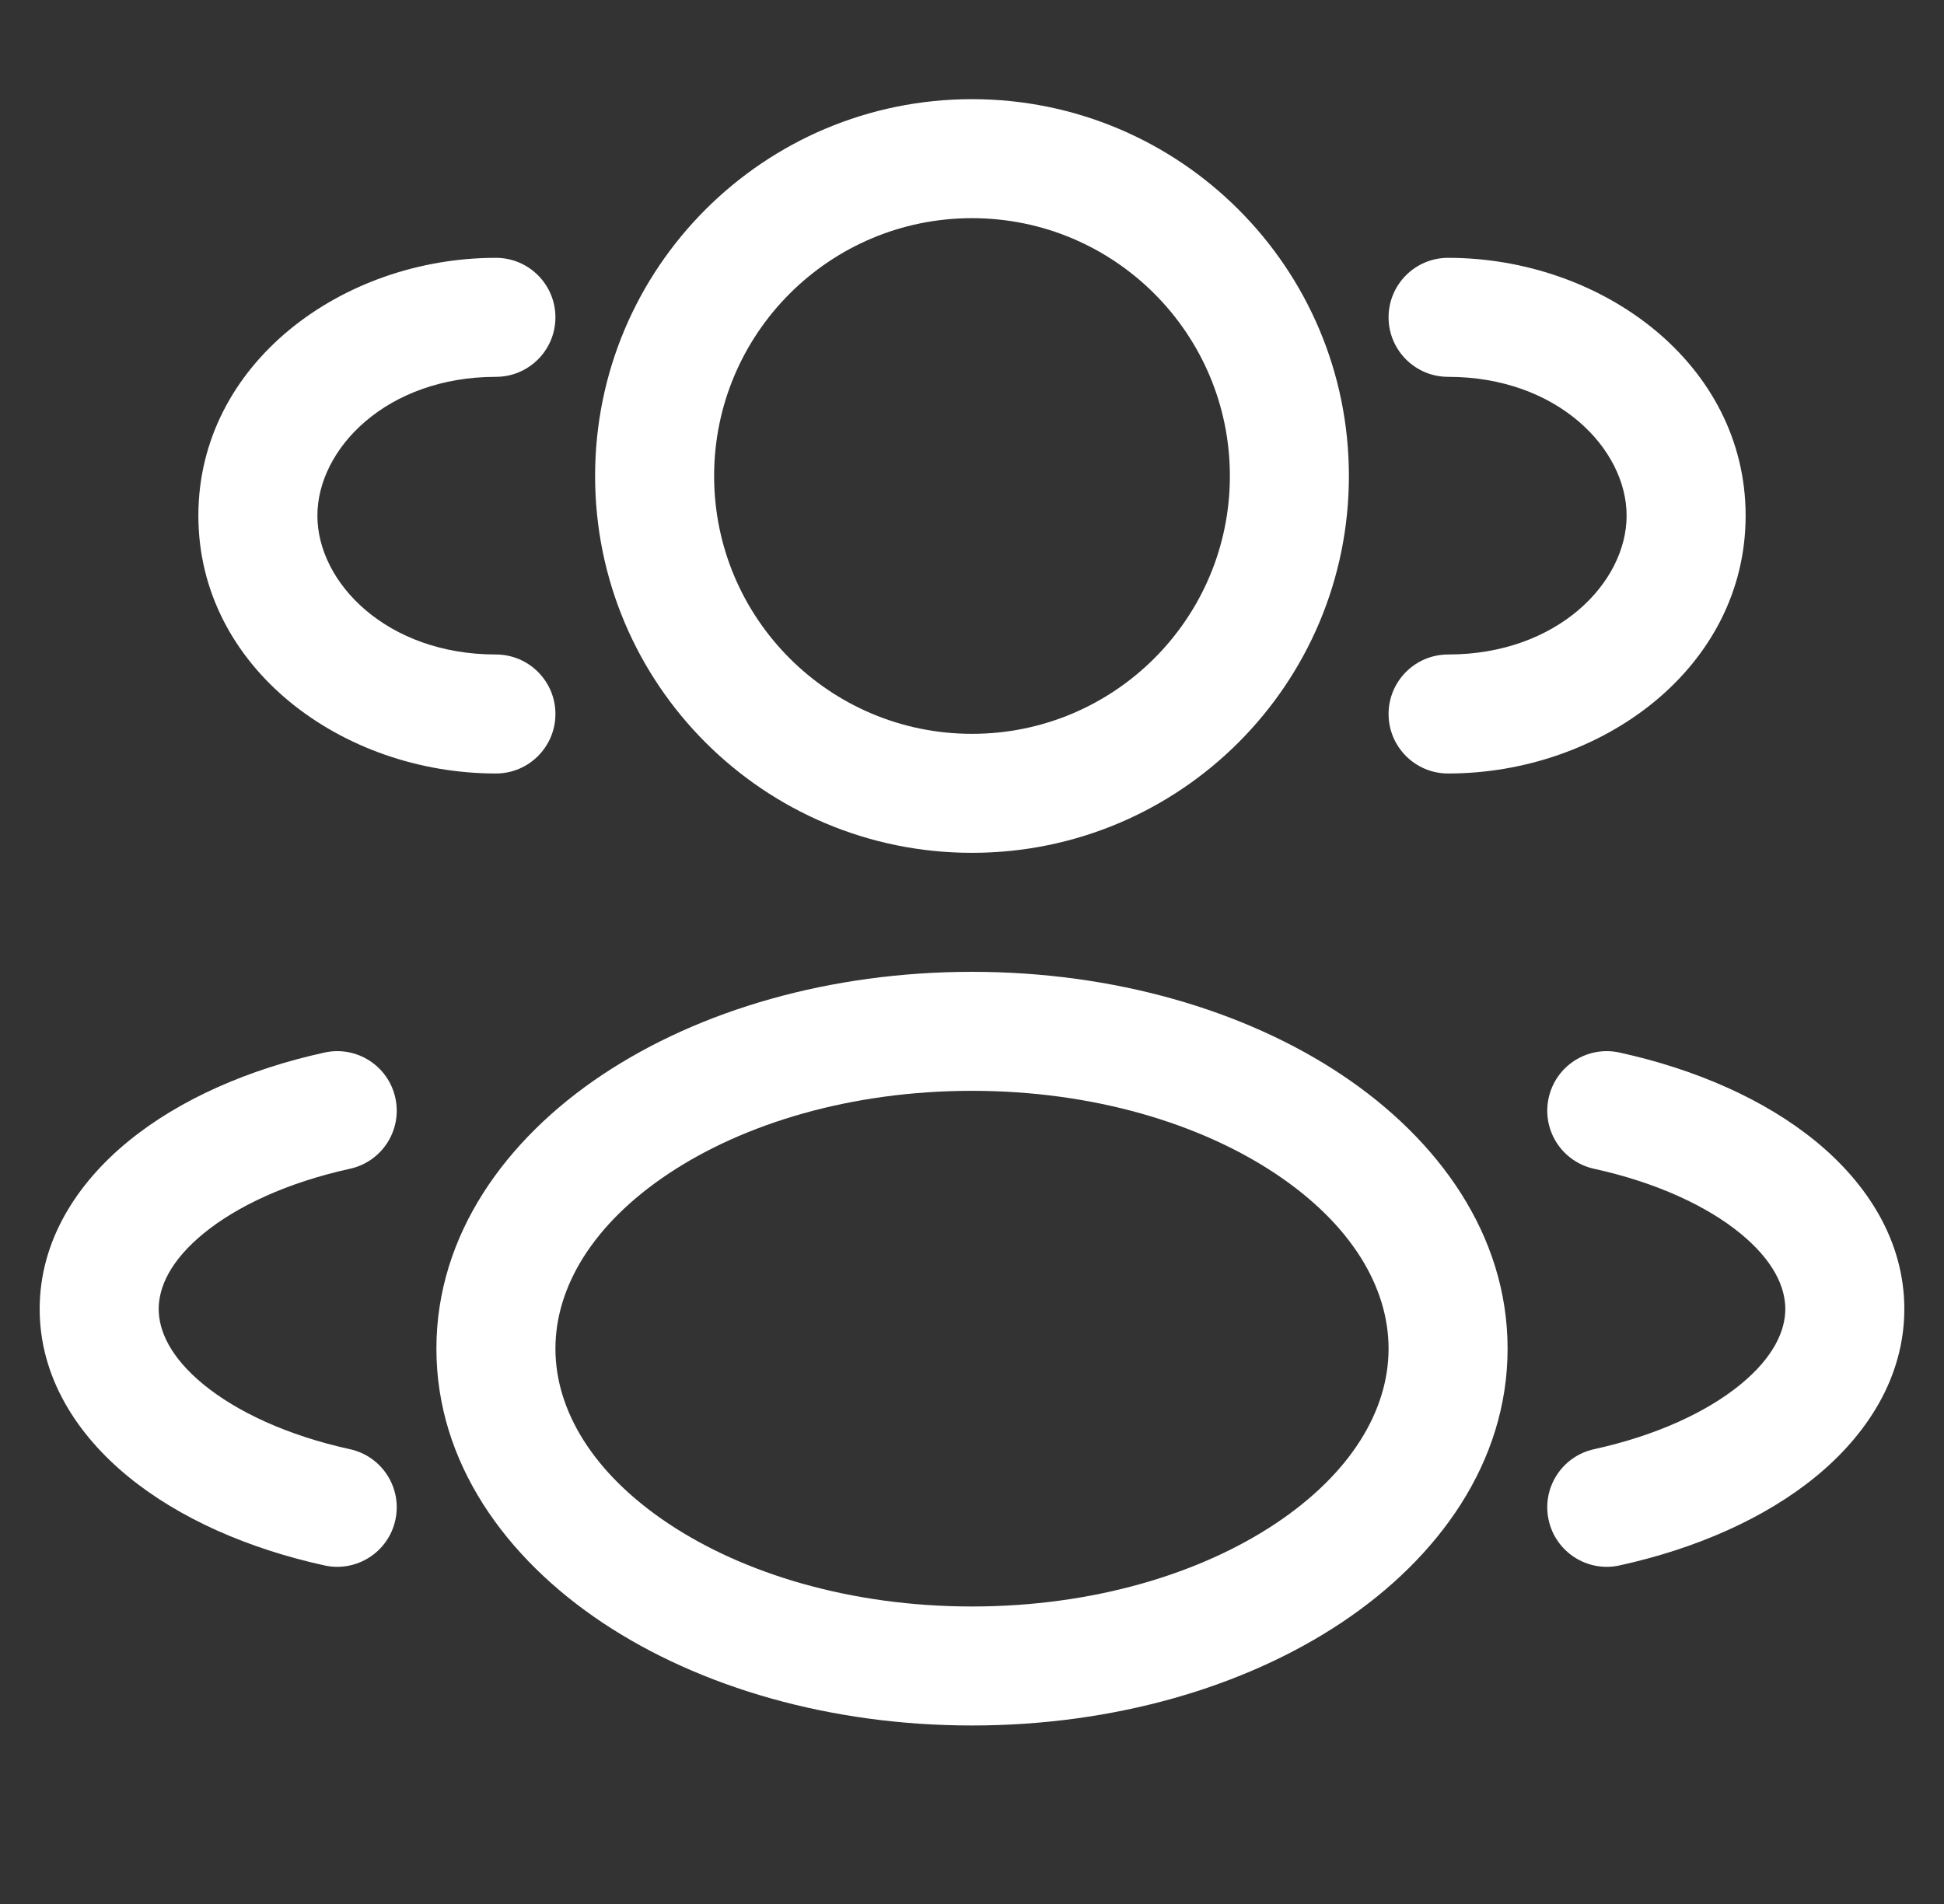
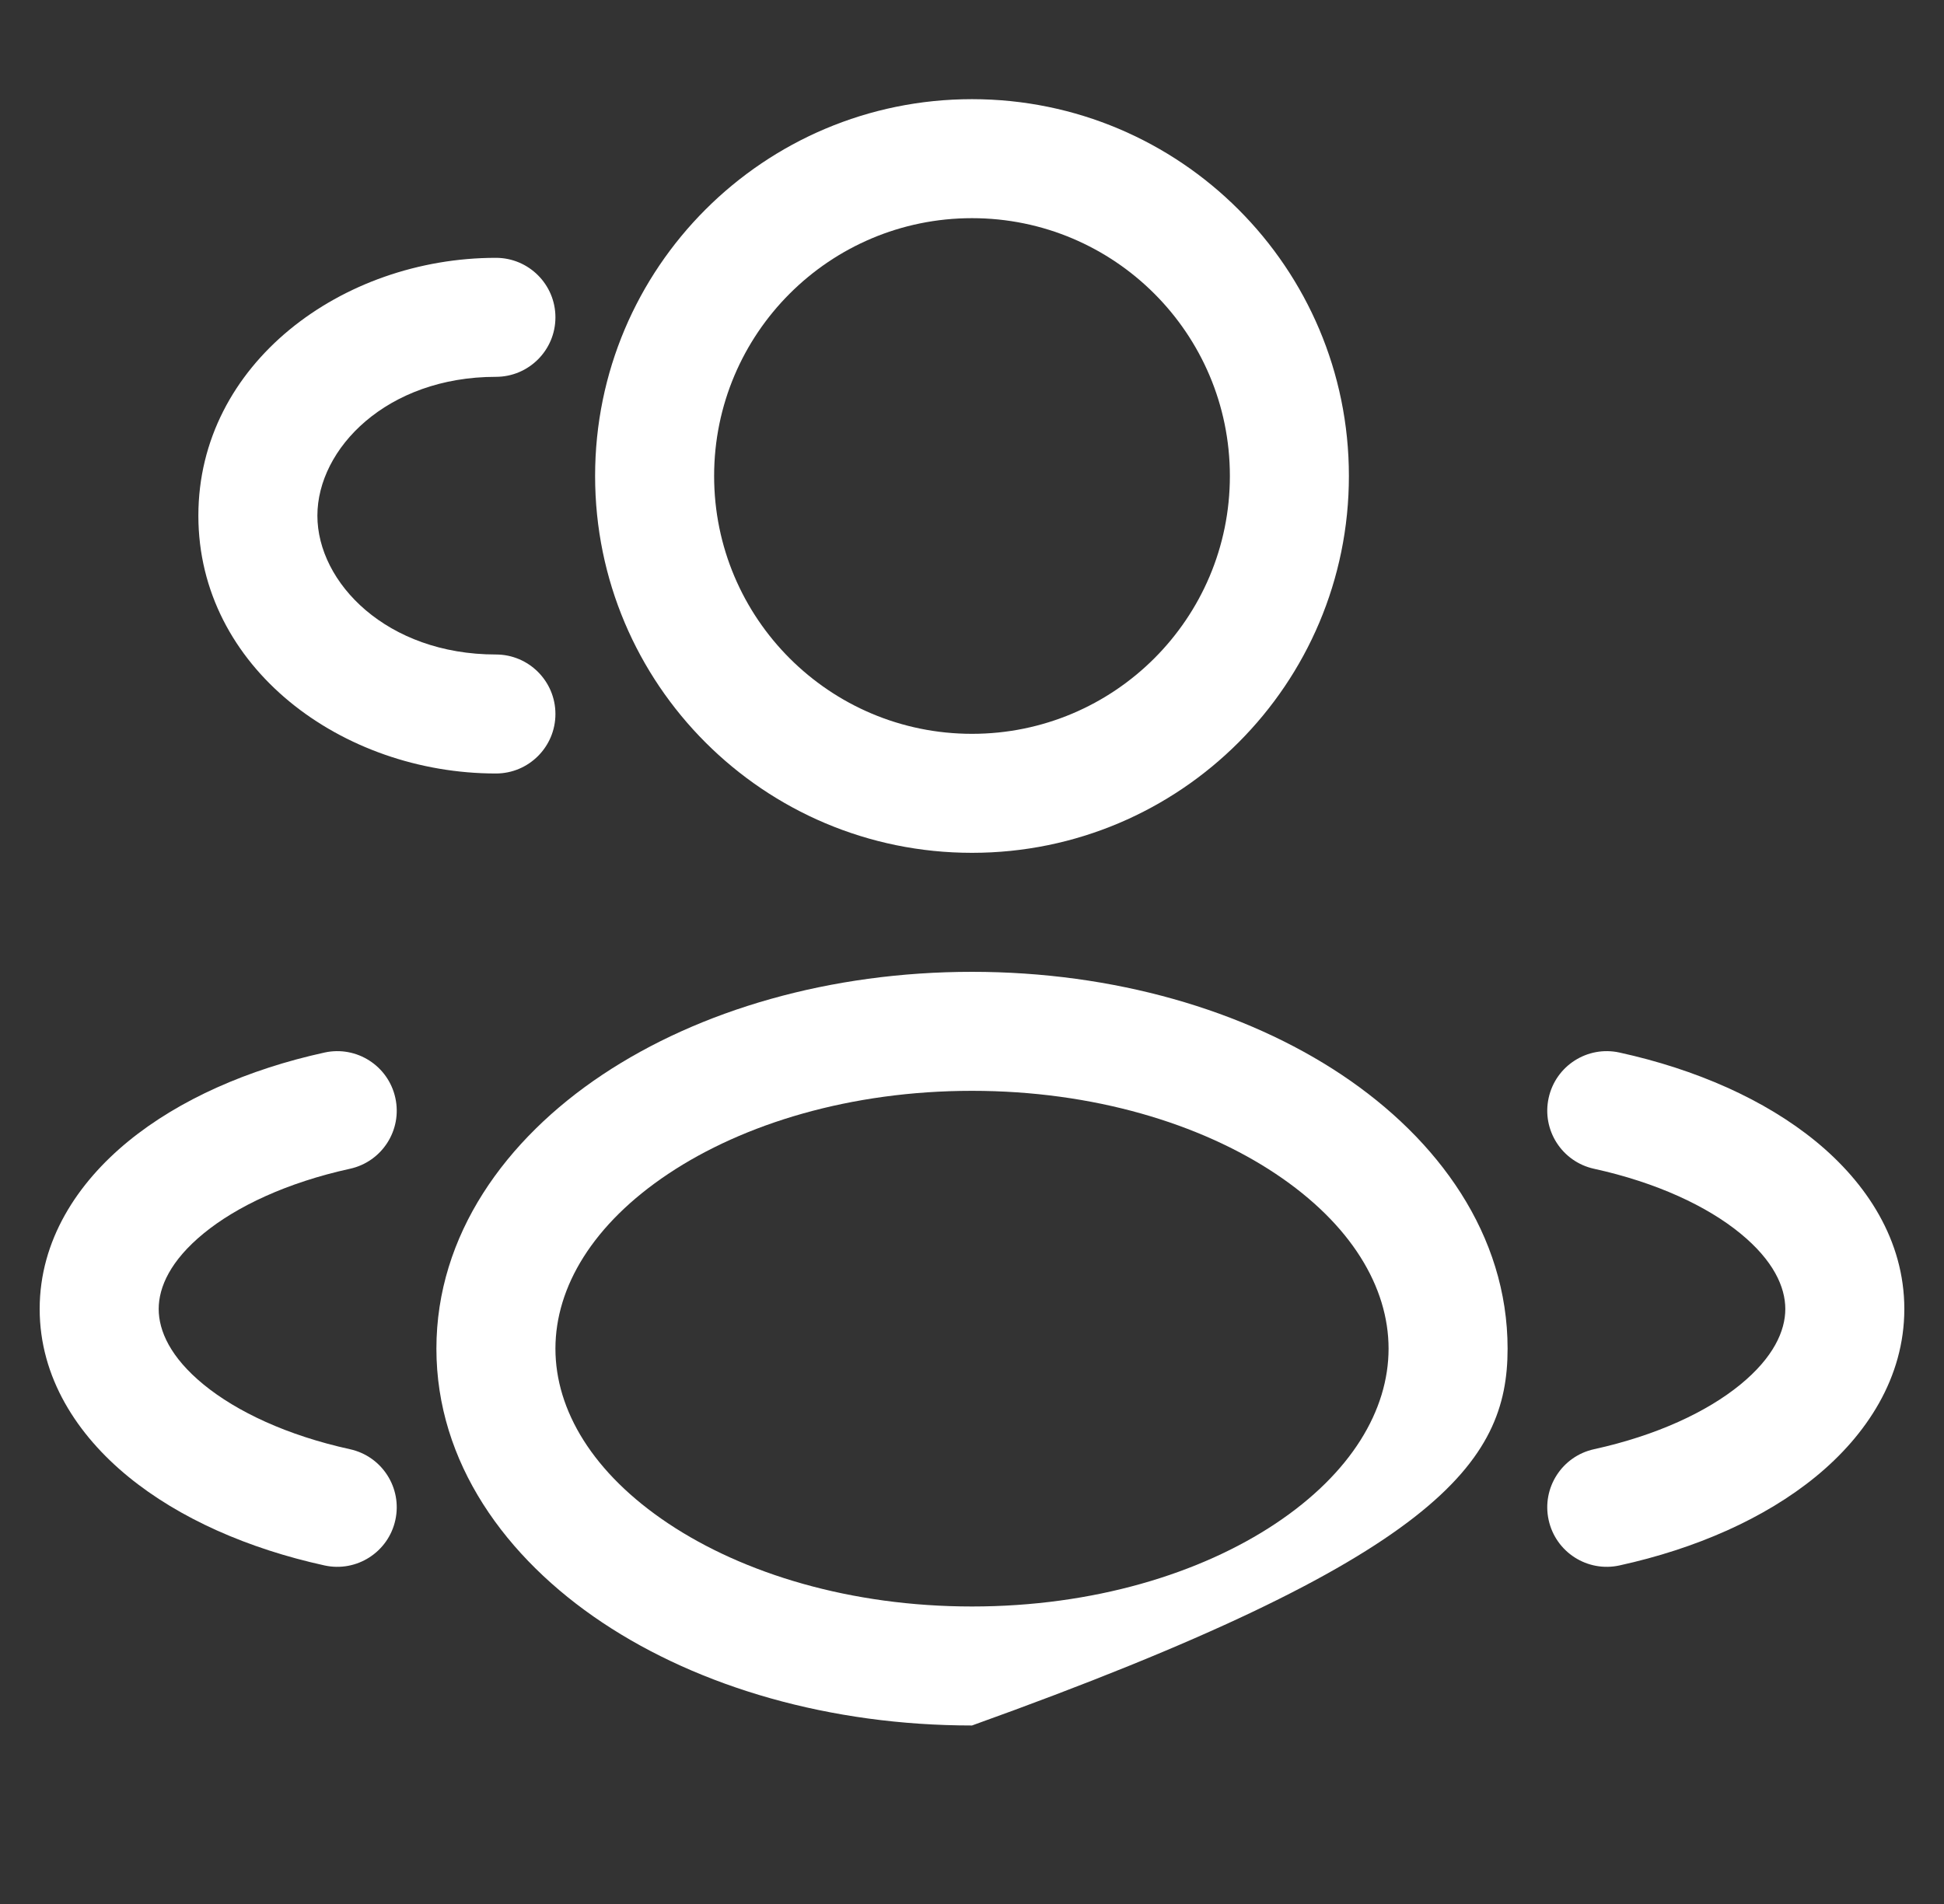
<svg xmlns="http://www.w3.org/2000/svg" width="49" height="48" viewBox="0 0 49 48" fill="none">
  <rect x="0" y="0" width="49" height="48" fill="#333333" stroke="none" />
  <path fill-rule="evenodd" clip-rule="evenodd" d="M24.5 2.5C19.253 2.5 15 6.753 15 12C15 17.247 19.253 21.5 24.5 21.5C29.747 21.5 34 17.247 34 12C34 6.753 29.747 2.5 24.5 2.5ZM18 12C18 8.41 20.91 5.5 24.5 5.5C28.09 5.5 31 8.41 31 12C31 15.59 28.09 18.5 24.5 18.5C20.91 18.5 18 15.59 18 12Z" fill="white" />
-   <path d="M36.5 6.5C35.672 6.5 35 7.172 35 8C35 8.828 35.672 9.5 36.5 9.5C39.253 9.5 41 11.312 41 13C41 14.688 39.253 16.5 36.5 16.5C35.672 16.5 35 17.172 35 18C35 18.828 35.672 19.5 36.5 19.5C40.374 19.5 44 16.834 44 13C44 9.166 40.374 6.5 36.5 6.5Z" fill="white" />
  <path d="M14 8C14 7.172 13.328 6.5 12.5 6.5C8.626 6.5 5 9.166 5 13C5 16.834 8.626 19.5 12.5 19.5C13.328 19.5 14 18.828 14 18C14 17.172 13.328 16.5 12.5 16.5C9.747 16.5 8 14.688 8 13C8 11.312 9.747 9.5 12.5 9.5C13.328 9.5 14 8.828 14 8Z" fill="white" />
-   <path fill-rule="evenodd" clip-rule="evenodd" d="M24.5 24.5C20.931 24.5 17.633 25.462 15.183 27.095C12.743 28.722 11 31.133 11 34C11 36.867 12.743 39.278 15.183 40.905C17.633 42.538 20.931 43.5 24.5 43.5C28.069 43.5 31.367 42.538 33.817 40.905C36.257 39.278 38 36.867 38 34C38 31.133 36.257 28.722 33.817 27.095C31.367 25.462 28.069 24.5 24.5 24.5ZM14 34C14 32.448 14.943 30.86 16.847 29.591C18.74 28.329 21.441 27.5 24.5 27.5C27.559 27.5 30.26 28.329 32.153 29.591C34.057 30.86 35 32.448 35 34C35 35.552 34.057 37.14 32.153 38.409C30.26 39.671 27.559 40.5 24.5 40.5C21.441 40.5 18.74 39.671 16.847 38.409C14.943 37.14 14 35.552 14 34Z" fill="white" />
+   <path fill-rule="evenodd" clip-rule="evenodd" d="M24.5 24.5C20.931 24.5 17.633 25.462 15.183 27.095C12.743 28.722 11 31.133 11 34C11 36.867 12.743 39.278 15.183 40.905C17.633 42.538 20.931 43.5 24.5 43.5C36.257 39.278 38 36.867 38 34C38 31.133 36.257 28.722 33.817 27.095C31.367 25.462 28.069 24.5 24.5 24.5ZM14 34C14 32.448 14.943 30.86 16.847 29.591C18.74 28.329 21.441 27.5 24.5 27.5C27.559 27.5 30.26 28.329 32.153 29.591C34.057 30.86 35 32.448 35 34C35 35.552 34.057 37.14 32.153 38.409C30.26 39.671 27.559 40.5 24.5 40.5C21.441 40.5 18.74 39.671 16.847 38.409C14.943 37.14 14 35.552 14 34Z" fill="white" />
  <path d="M39.035 27.679C39.212 26.869 40.012 26.357 40.821 26.535C42.745 26.957 44.479 27.719 45.766 28.772C47.051 29.824 48 31.27 48 33C48 34.73 47.051 36.176 45.766 37.228C44.479 38.281 42.745 39.043 40.821 39.465C40.012 39.643 39.212 39.13 39.035 38.321C38.857 37.512 39.37 36.712 40.179 36.535C41.763 36.187 43.03 35.59 43.866 34.906C44.703 34.221 45 33.553 45 33C45 32.447 44.703 31.779 43.866 31.094C43.03 30.41 41.763 29.813 40.179 29.465C39.37 29.288 38.857 28.488 39.035 27.679Z" fill="white" />
  <path d="M8.179 26.535C8.988 26.357 9.788 26.869 9.965 27.679C10.143 28.488 9.63 29.288 8.821 29.465C7.237 29.813 5.97 30.41 5.134 31.094C4.297 31.779 4 32.447 4 33C4 33.553 4.297 34.221 5.134 34.906C5.97 35.59 7.237 36.187 8.821 36.535C9.63 36.712 10.143 37.512 9.965 38.321C9.788 39.13 8.988 39.643 8.179 39.465C6.255 39.043 4.521 38.281 3.234 37.228C1.948 36.176 1 34.73 1 33C1 31.27 1.948 29.824 3.234 28.772C4.521 27.719 6.255 26.957 8.179 26.535Z" fill="white" />
</svg>